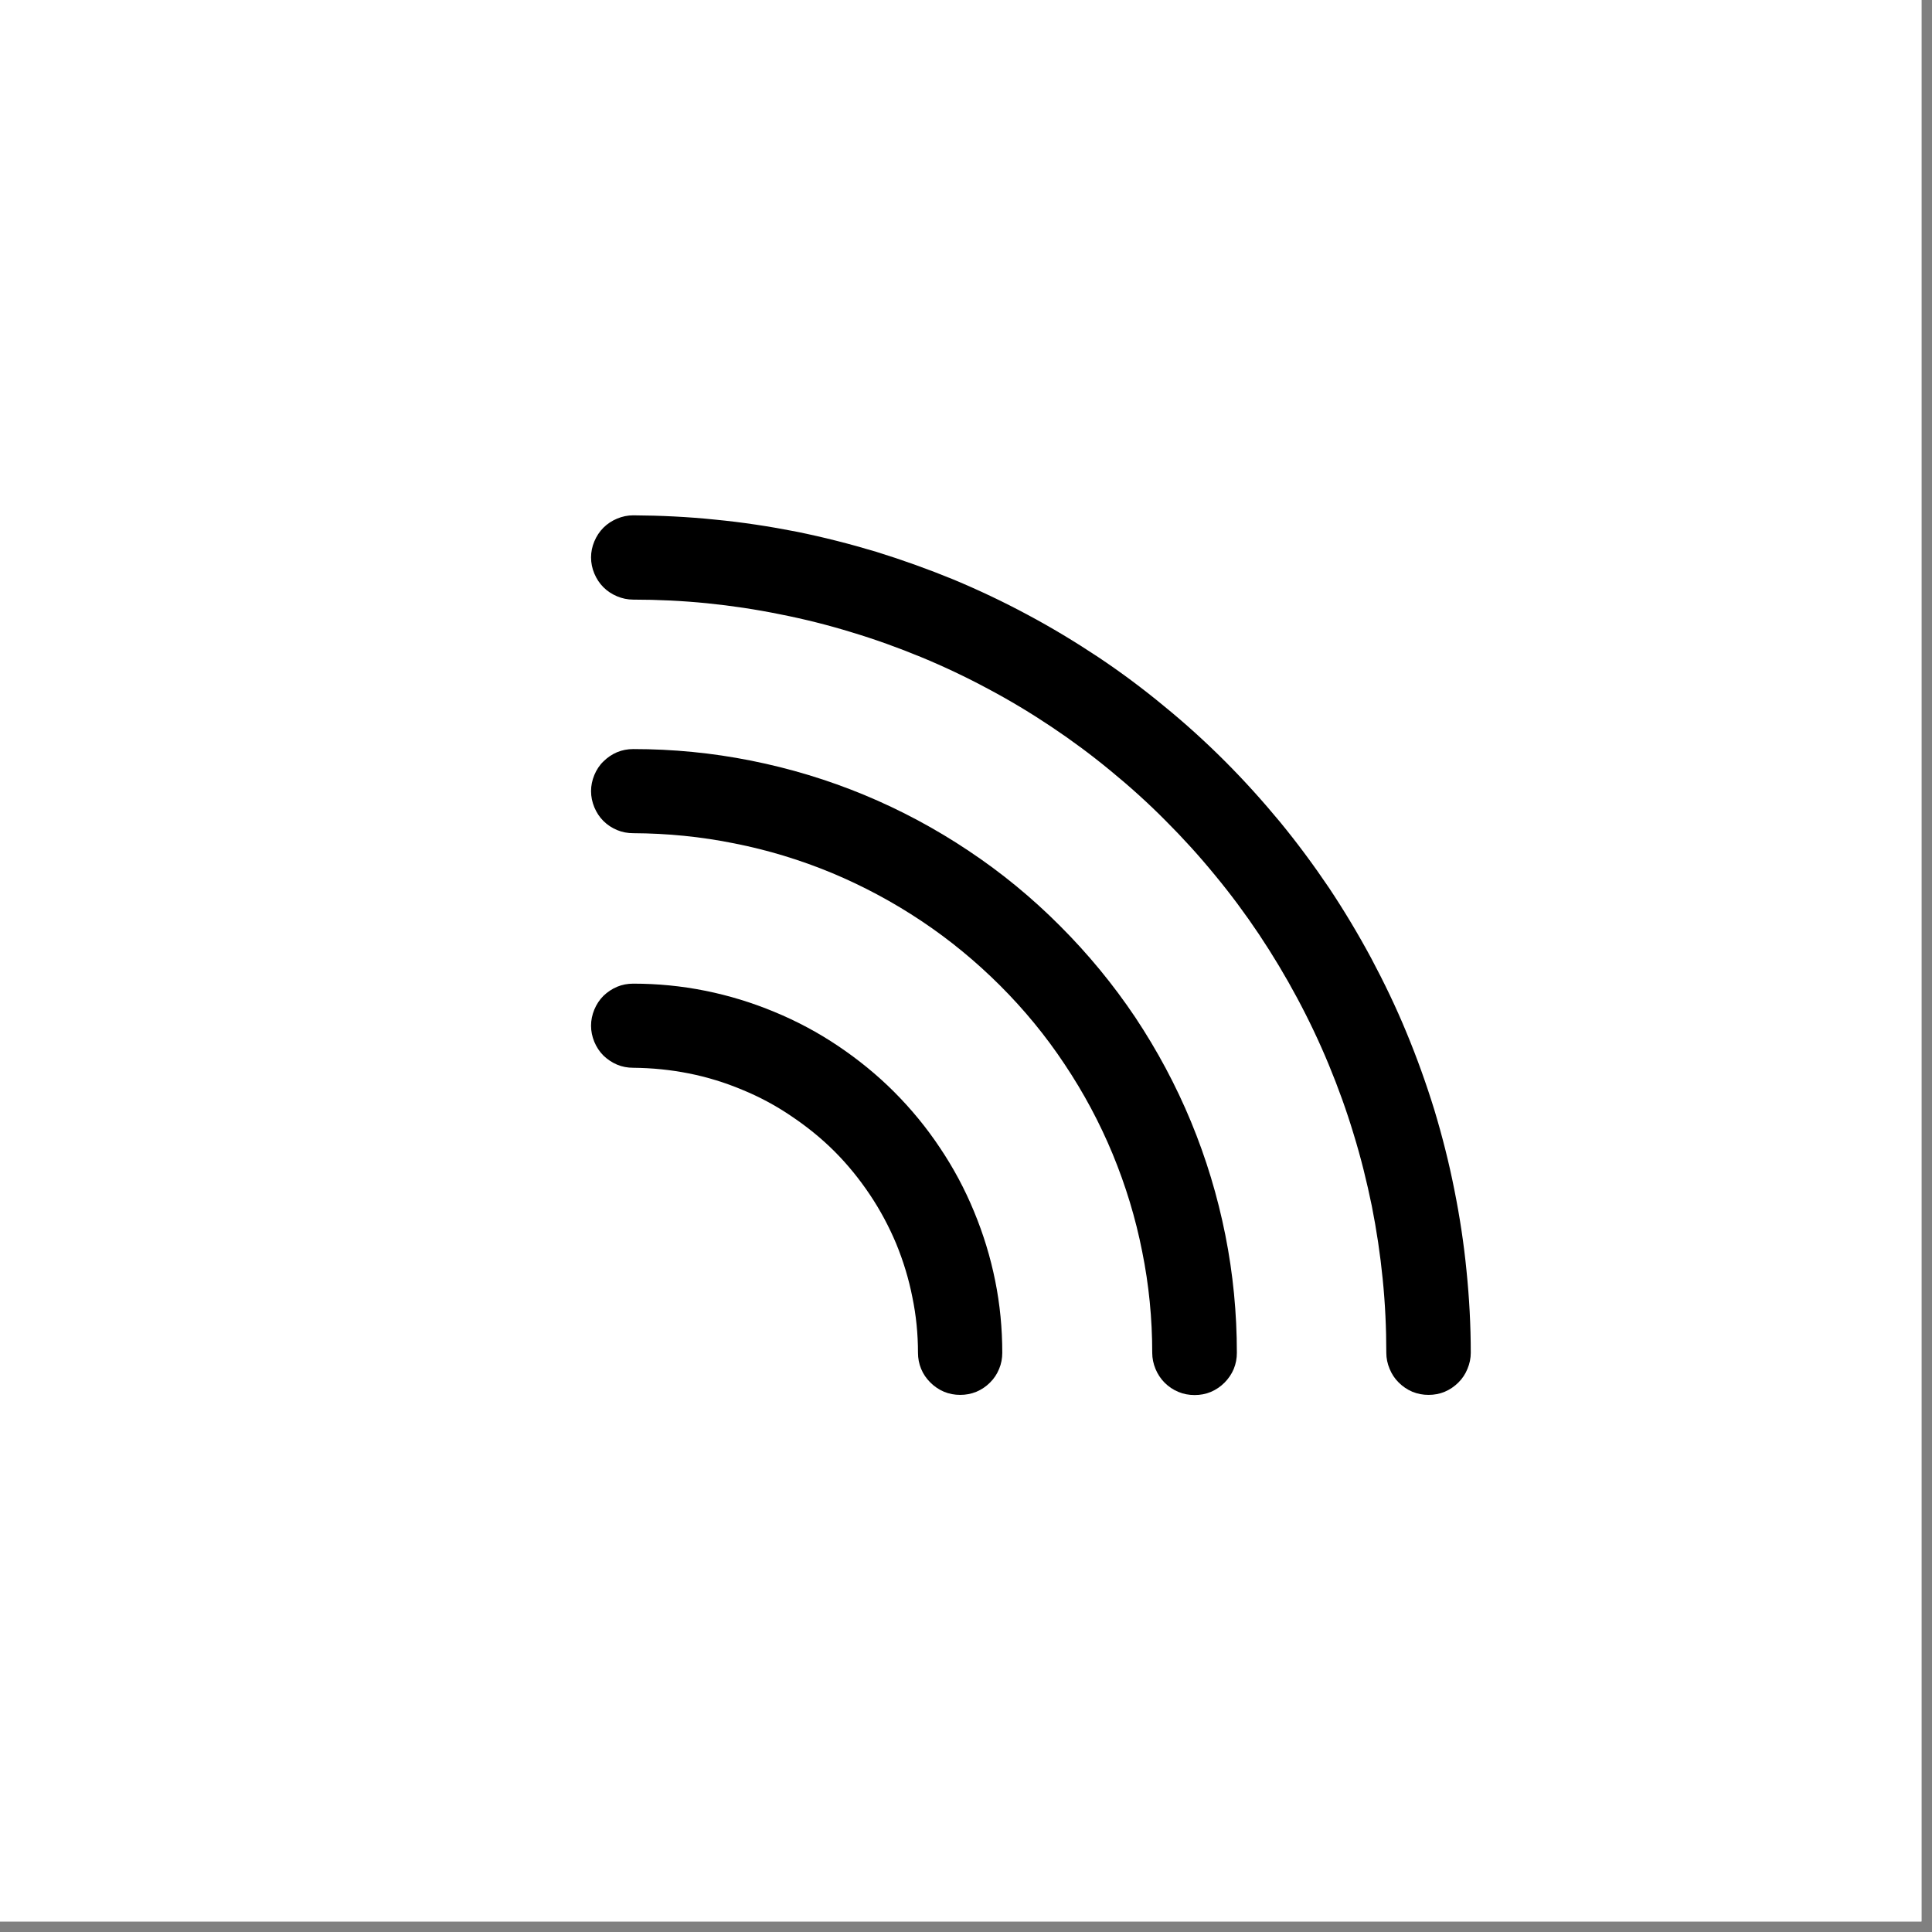
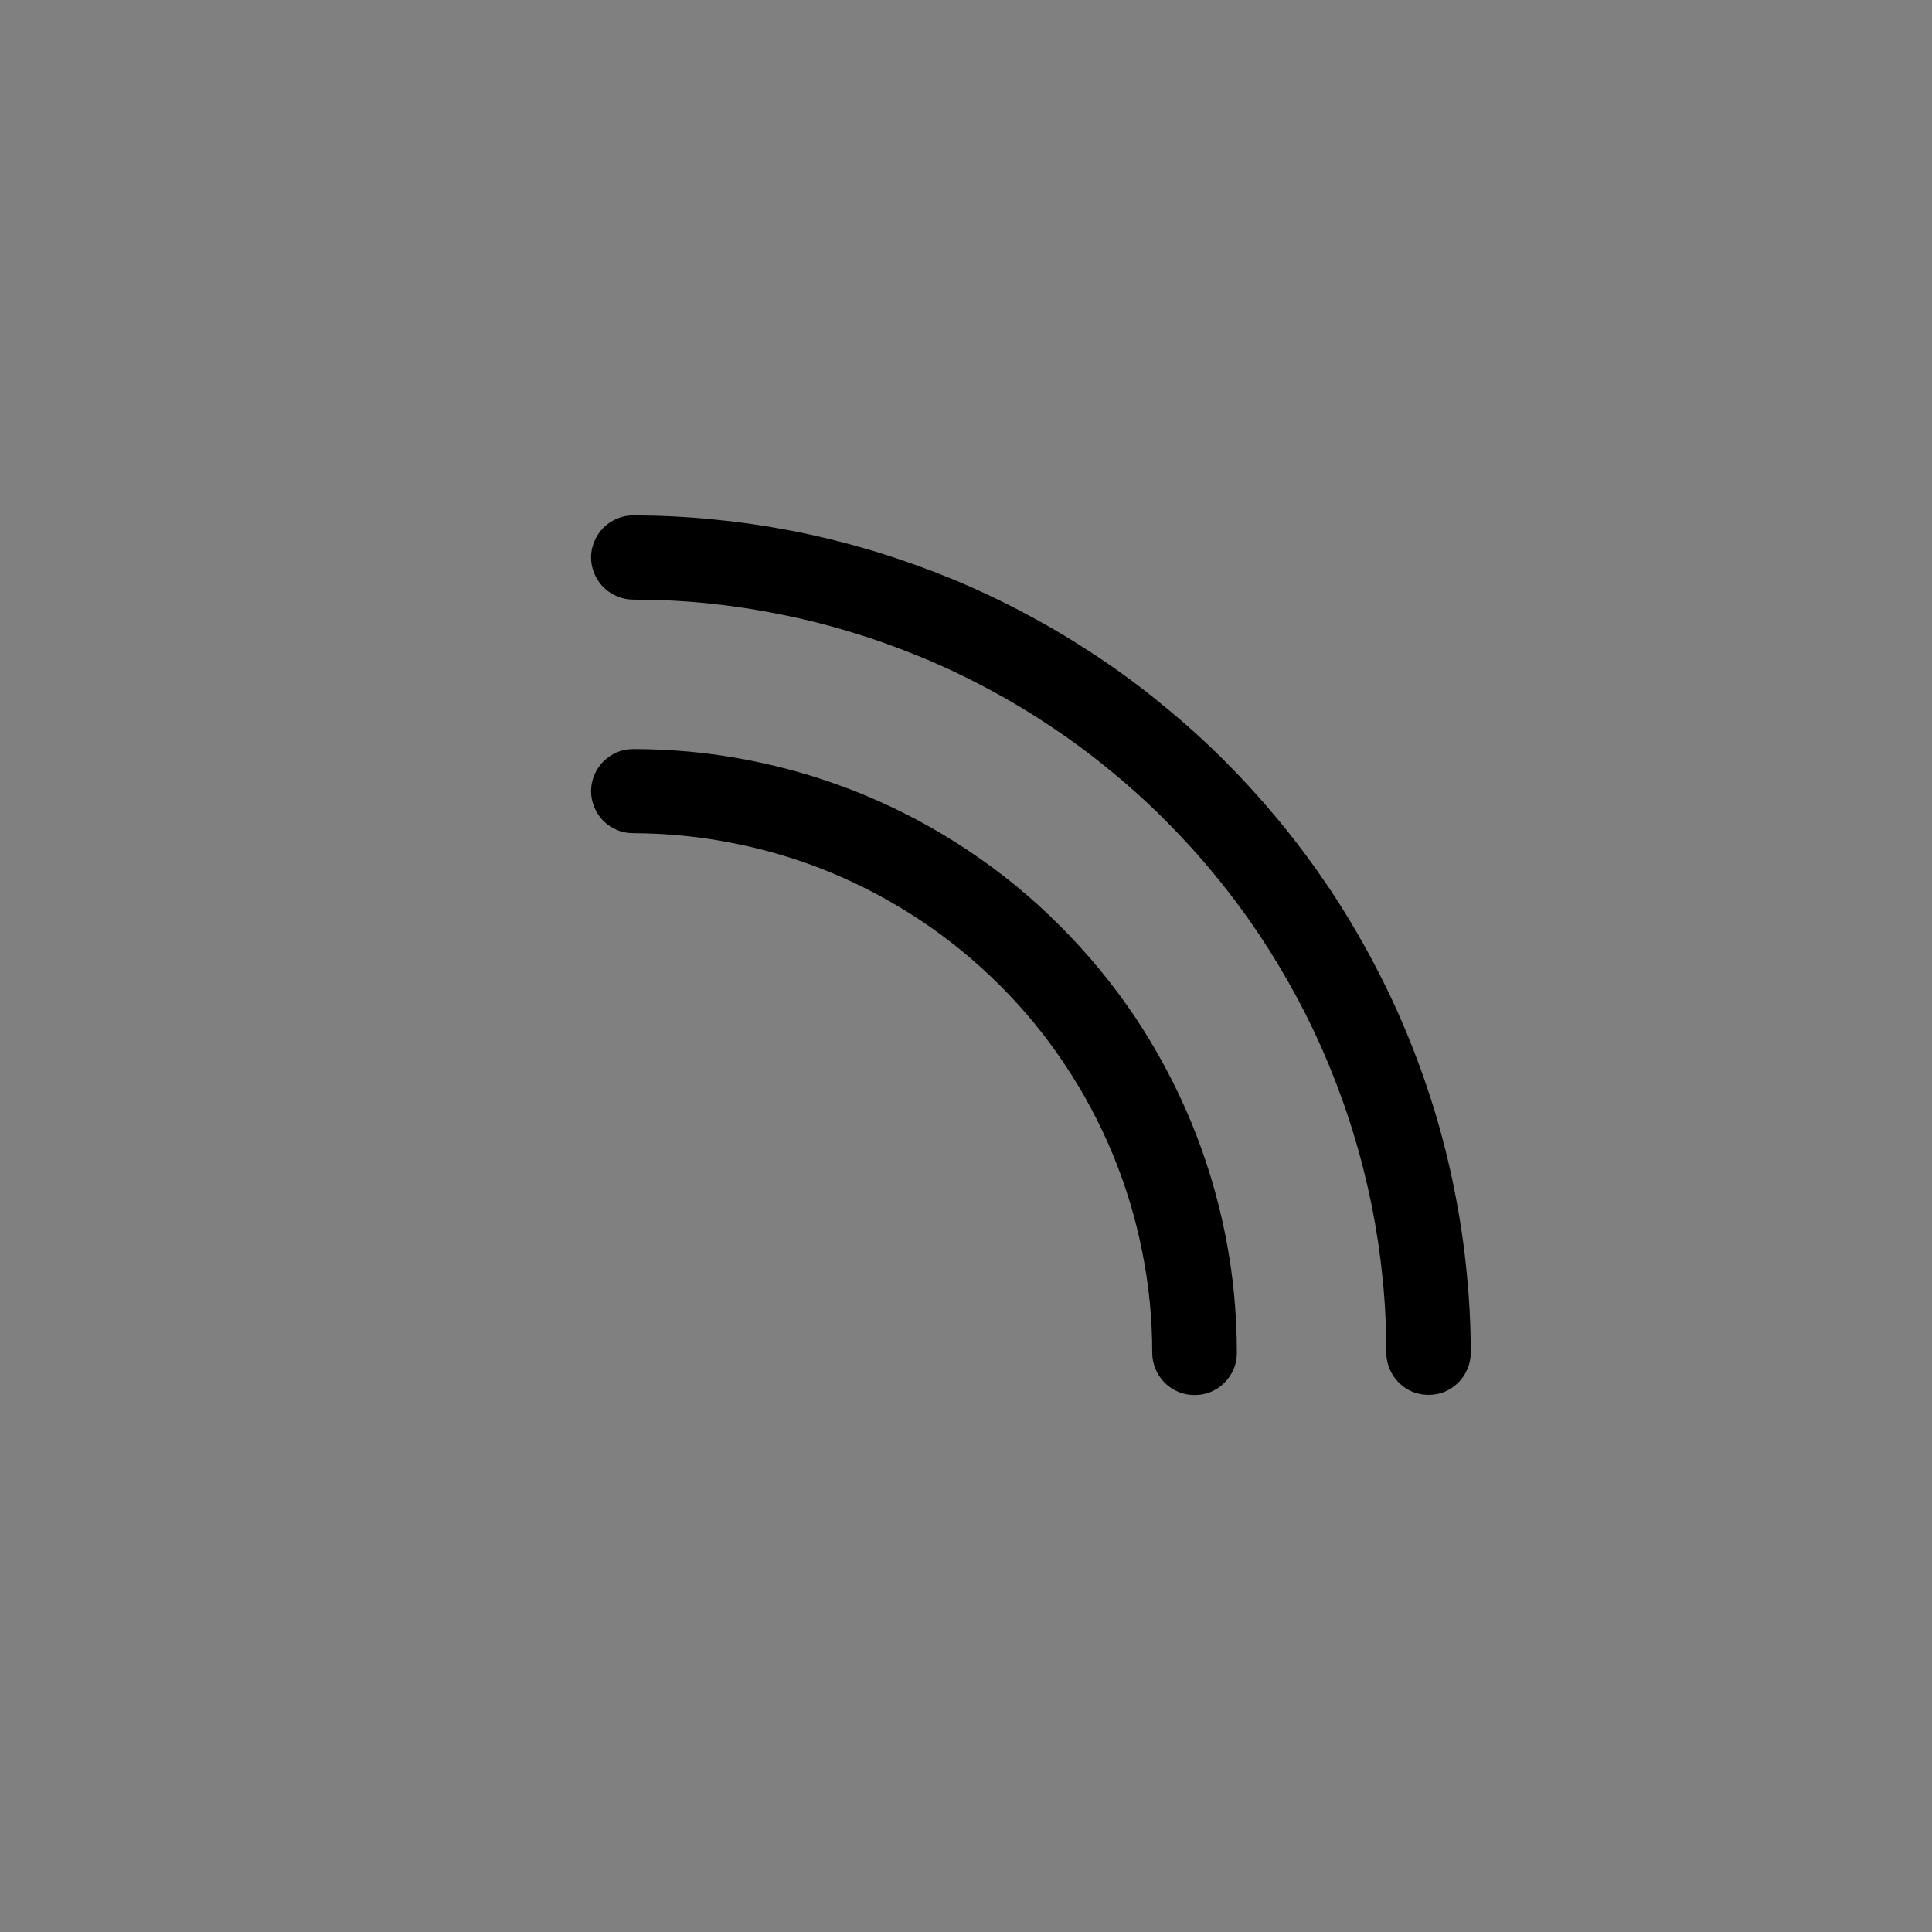
<svg xmlns="http://www.w3.org/2000/svg" version="1.0" preserveAspectRatio="xMidYMid meet" height="61" viewBox="0 0 45.75 45.75" zoomAndPan="magnify" width="61">
  <rect x="0" y="0" width="45.75" height="45.75" fill="#808080" stroke="none" />
  <defs>
    <clipPath id="aa2053aa4d">
-       <path clip-rule="nonzero" d="M 0 0 L 45.5 0 L 45.5 45.5 L 0 45.5 Z M 0 0" />
-     </clipPath>
+       </clipPath>
    <clipPath id="67e89f42bd">
      <path clip-rule="nonzero" d="M 13.949 23 L 24 23 L 24 33.043 L 13.949 33.043 Z M 13.949 23" />
    </clipPath>
    <clipPath id="90041e4369">
      <path clip-rule="nonzero" d="M 13.949 17 L 30 17 L 30 33.043 L 13.949 33.043 Z M 13.949 17" />
    </clipPath>
    <clipPath id="24ba5042bd">
      <path clip-rule="nonzero" d="M 13.949 12.16 L 34.836 12.16 L 34.836 33.043 L 13.949 33.043 Z M 13.949 12.16" />
    </clipPath>
  </defs>
  <g clip-path="url(#aa2053aa4d)">
    <path fill-rule="nonzero" fill-opacity="1" d="M 0 0 L 45.5 0 L 45.5 45.5 L 0 45.5 Z M 0 0" fill="#ffffff" />
    <path fill-rule="nonzero" fill-opacity="1" d="M 0 0 L 45.5 0 L 45.5 45.5 L 0 45.5 Z M 0 0" fill="#ffffff" />
  </g>
  <g clip-path="url(#67e89f42bd)">
-     <path fill-rule="nonzero" fill-opacity="1" d="M 14.996 23.293 C 14.863 23.293 14.734 23.316 14.613 23.367 C 14.492 23.418 14.383 23.492 14.289 23.582 C 14.195 23.676 14.125 23.785 14.074 23.906 C 14.023 24.031 13.996 24.156 13.996 24.289 C 13.996 24.422 14.023 24.547 14.074 24.672 C 14.125 24.793 14.195 24.902 14.289 24.996 C 14.383 25.086 14.492 25.16 14.613 25.211 C 14.734 25.262 14.863 25.285 14.996 25.285 C 15.438 25.289 15.875 25.332 16.309 25.418 C 16.742 25.504 17.164 25.633 17.574 25.805 C 17.984 25.973 18.371 26.18 18.738 26.43 C 19.105 26.676 19.449 26.953 19.762 27.266 C 20.074 27.578 20.352 27.922 20.598 28.289 C 20.844 28.656 21.051 29.043 21.223 29.453 C 21.391 29.863 21.52 30.285 21.605 30.719 C 21.695 31.152 21.738 31.59 21.738 32.035 C 21.738 32.164 21.762 32.293 21.812 32.414 C 21.863 32.539 21.938 32.645 22.031 32.738 C 22.125 32.832 22.234 32.906 22.355 32.957 C 22.477 33.008 22.605 33.031 22.738 33.031 C 22.871 33.031 22.996 33.008 23.121 32.957 C 23.242 32.906 23.352 32.832 23.445 32.738 C 23.539 32.645 23.609 32.539 23.66 32.414 C 23.711 32.293 23.734 32.164 23.734 32.035 C 23.734 31.461 23.68 30.891 23.566 30.328 C 23.453 29.766 23.285 29.219 23.066 28.691 C 22.848 28.16 22.578 27.656 22.258 27.18 C 21.941 26.703 21.578 26.262 21.172 25.855 C 20.766 25.449 20.324 25.09 19.848 24.77 C 19.371 24.449 18.867 24.18 18.336 23.961 C 17.809 23.742 17.262 23.574 16.699 23.461 C 16.137 23.348 15.57 23.293 14.996 23.293 Z M 14.996 23.293" fill="#000000" />
-   </g>
+     </g>
  <g clip-path="url(#90041e4369)">
    <path fill-rule="nonzero" fill-opacity="1" d="M 14.996 17.738 C 14.863 17.738 14.734 17.762 14.613 17.812 C 14.492 17.863 14.383 17.938 14.289 18.031 C 14.195 18.121 14.125 18.23 14.074 18.352 C 14.023 18.477 13.996 18.602 13.996 18.734 C 13.996 18.867 14.023 18.992 14.074 19.117 C 14.125 19.238 14.195 19.348 14.289 19.441 C 14.383 19.535 14.492 19.605 14.613 19.656 C 14.734 19.707 14.863 19.73 14.996 19.73 C 15.801 19.734 16.602 19.812 17.395 19.973 C 18.184 20.129 18.953 20.363 19.699 20.672 C 20.445 20.984 21.152 21.363 21.824 21.812 C 22.492 22.258 23.113 22.77 23.684 23.34 C 24.254 23.91 24.766 24.531 25.211 25.203 C 25.66 25.875 26.039 26.582 26.348 27.328 C 26.656 28.074 26.891 28.844 27.047 29.637 C 27.207 30.426 27.285 31.227 27.285 32.035 C 27.285 32.168 27.312 32.293 27.363 32.418 C 27.414 32.539 27.484 32.648 27.578 32.742 C 27.672 32.836 27.781 32.91 27.906 32.961 C 28.027 33.012 28.156 33.035 28.289 33.035 C 28.422 33.035 28.551 33.012 28.672 32.961 C 28.793 32.91 28.902 32.836 28.996 32.742 C 29.09 32.648 29.164 32.539 29.215 32.418 C 29.266 32.293 29.289 32.168 29.289 32.035 C 29.289 31.094 29.199 30.164 29.016 29.246 C 28.832 28.324 28.562 27.43 28.203 26.562 C 27.844 25.695 27.402 24.871 26.883 24.09 C 26.359 23.309 25.766 22.59 25.102 21.926 C 24.441 21.262 23.719 20.668 22.938 20.148 C 22.156 19.625 21.332 19.184 20.465 18.824 C 19.598 18.465 18.703 18.195 17.785 18.012 C 16.863 17.828 15.934 17.738 14.996 17.738 Z M 14.996 17.738" fill="#000000" />
  </g>
  <g clip-path="url(#24ba5042bd)">
    <path fill-rule="nonzero" fill-opacity="1" d="M 14.996 12.203 C 14.863 12.203 14.734 12.23 14.613 12.281 C 14.492 12.332 14.383 12.402 14.289 12.496 C 14.195 12.59 14.125 12.699 14.074 12.82 C 14.023 12.941 13.996 13.07 13.996 13.199 C 13.996 13.332 14.023 13.461 14.074 13.582 C 14.125 13.703 14.195 13.812 14.289 13.906 C 14.383 14 14.492 14.07 14.613 14.121 C 14.734 14.172 14.863 14.199 14.996 14.199 C 15.578 14.199 16.16 14.227 16.742 14.285 C 17.324 14.344 17.898 14.43 18.473 14.547 C 19.047 14.66 19.609 14.801 20.168 14.973 C 20.727 15.141 21.277 15.34 21.816 15.562 C 22.355 15.785 22.883 16.035 23.398 16.312 C 23.914 16.586 24.414 16.887 24.898 17.211 C 25.383 17.535 25.852 17.883 26.301 18.254 C 26.754 18.625 27.188 19.016 27.598 19.43 C 28.012 19.844 28.402 20.273 28.773 20.727 C 29.145 21.176 29.492 21.645 29.816 22.129 C 30.141 22.617 30.441 23.117 30.715 23.629 C 30.992 24.145 31.242 24.672 31.465 25.211 C 31.688 25.75 31.887 26.301 32.055 26.859 C 32.227 27.418 32.367 27.984 32.484 28.555 C 32.598 29.129 32.684 29.703 32.742 30.285 C 32.801 30.867 32.828 31.449 32.828 32.035 C 32.828 32.164 32.855 32.293 32.906 32.414 C 32.957 32.539 33.027 32.645 33.121 32.738 C 33.215 32.832 33.324 32.906 33.445 32.957 C 33.57 33.008 33.695 33.031 33.828 33.031 C 33.961 33.031 34.09 33.008 34.211 32.957 C 34.332 32.906 34.441 32.832 34.535 32.738 C 34.629 32.645 34.699 32.539 34.75 32.414 C 34.801 32.293 34.828 32.164 34.828 32.035 C 34.828 31.383 34.793 30.738 34.727 30.09 C 34.664 29.445 34.566 28.805 34.438 28.168 C 34.312 27.531 34.152 26.902 33.965 26.281 C 33.773 25.66 33.555 25.051 33.305 24.449 C 33.059 23.852 32.777 23.266 32.473 22.695 C 32.164 22.121 31.832 21.566 31.473 21.027 C 31.109 20.488 30.723 19.965 30.312 19.465 C 29.898 18.965 29.465 18.484 29.004 18.023 C 28.547 17.566 28.066 17.129 27.562 16.719 C 27.062 16.305 26.543 15.918 26.004 15.559 C 25.461 15.199 24.906 14.863 24.336 14.559 C 23.762 14.25 23.176 13.973 22.578 13.723 C 21.977 13.477 21.367 13.258 20.746 13.066 C 20.125 12.879 19.496 12.719 18.859 12.59 C 18.223 12.465 17.582 12.367 16.938 12.305 C 16.293 12.238 15.645 12.207 14.996 12.203 Z M 14.996 12.203" fill="#000000" />
  </g>
</svg>